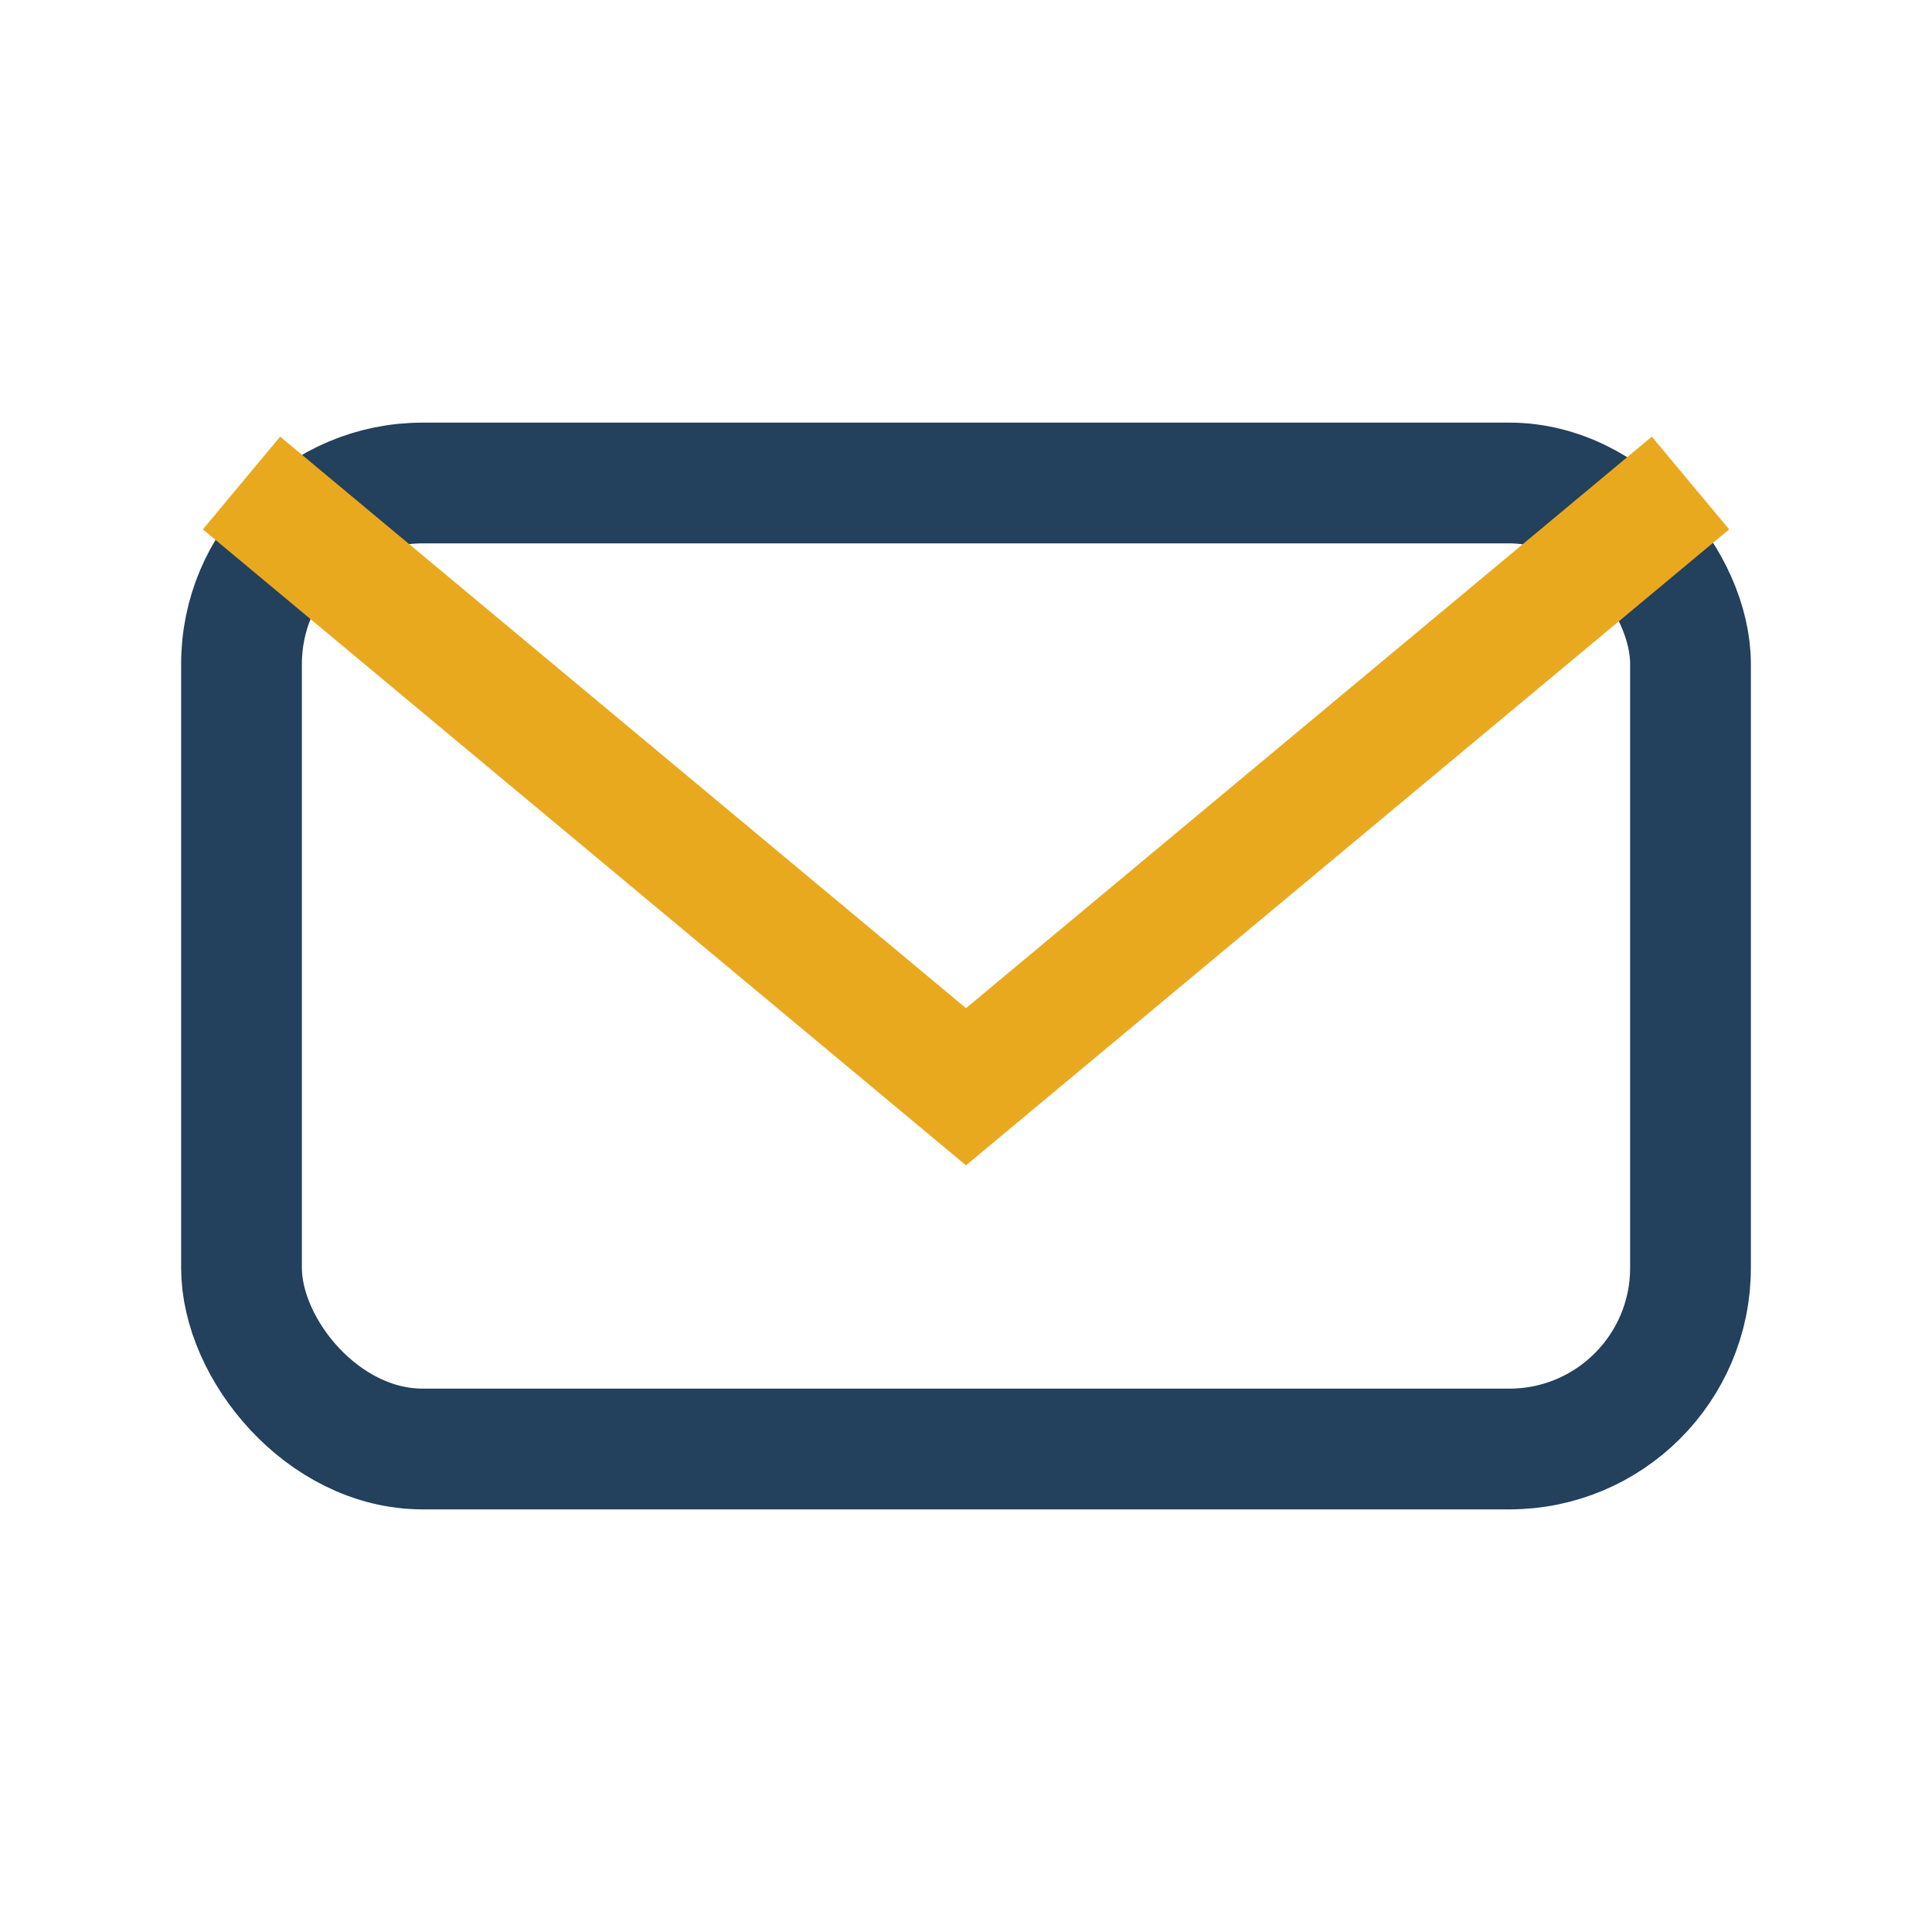
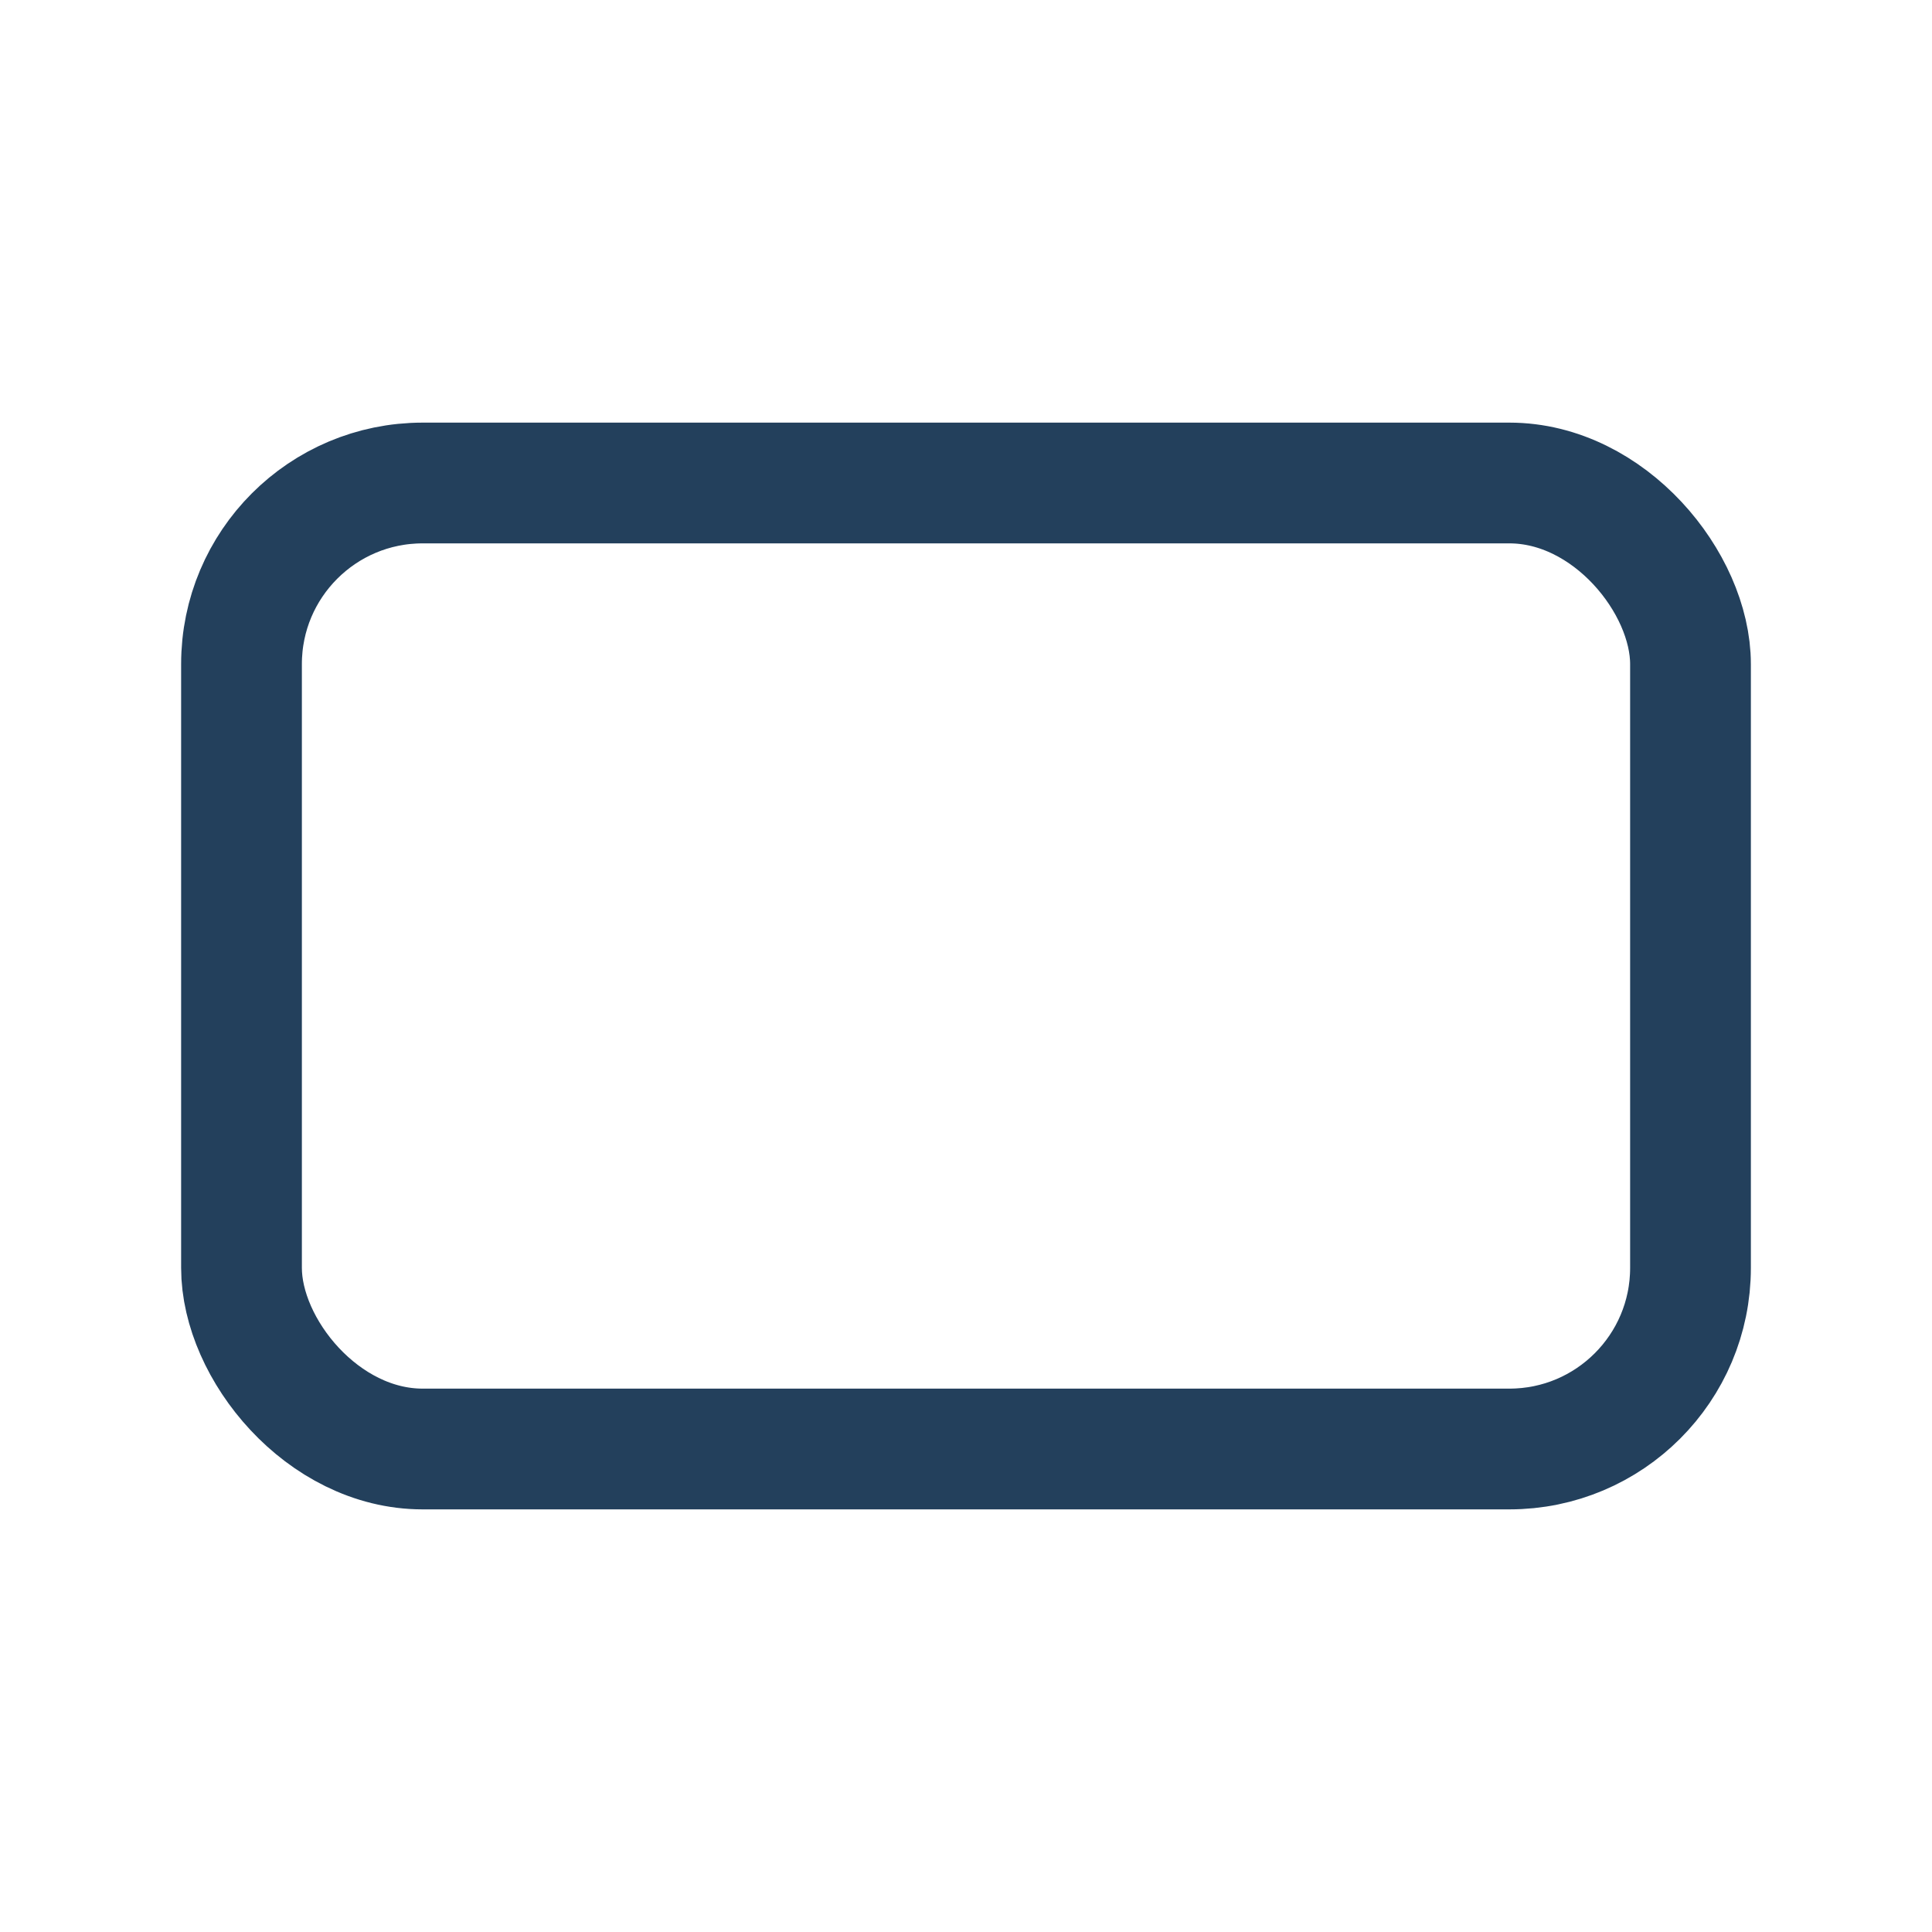
<svg xmlns="http://www.w3.org/2000/svg" width="32" height="32" viewBox="0 0 32 32">
  <rect x="4" y="8" width="24" height="16" rx="3" fill="none" stroke="#23405C" stroke-width="2" />
-   <path d="M4 8l12 10 12-10" fill="none" stroke="#E9A91F" stroke-width="2" />
</svg>